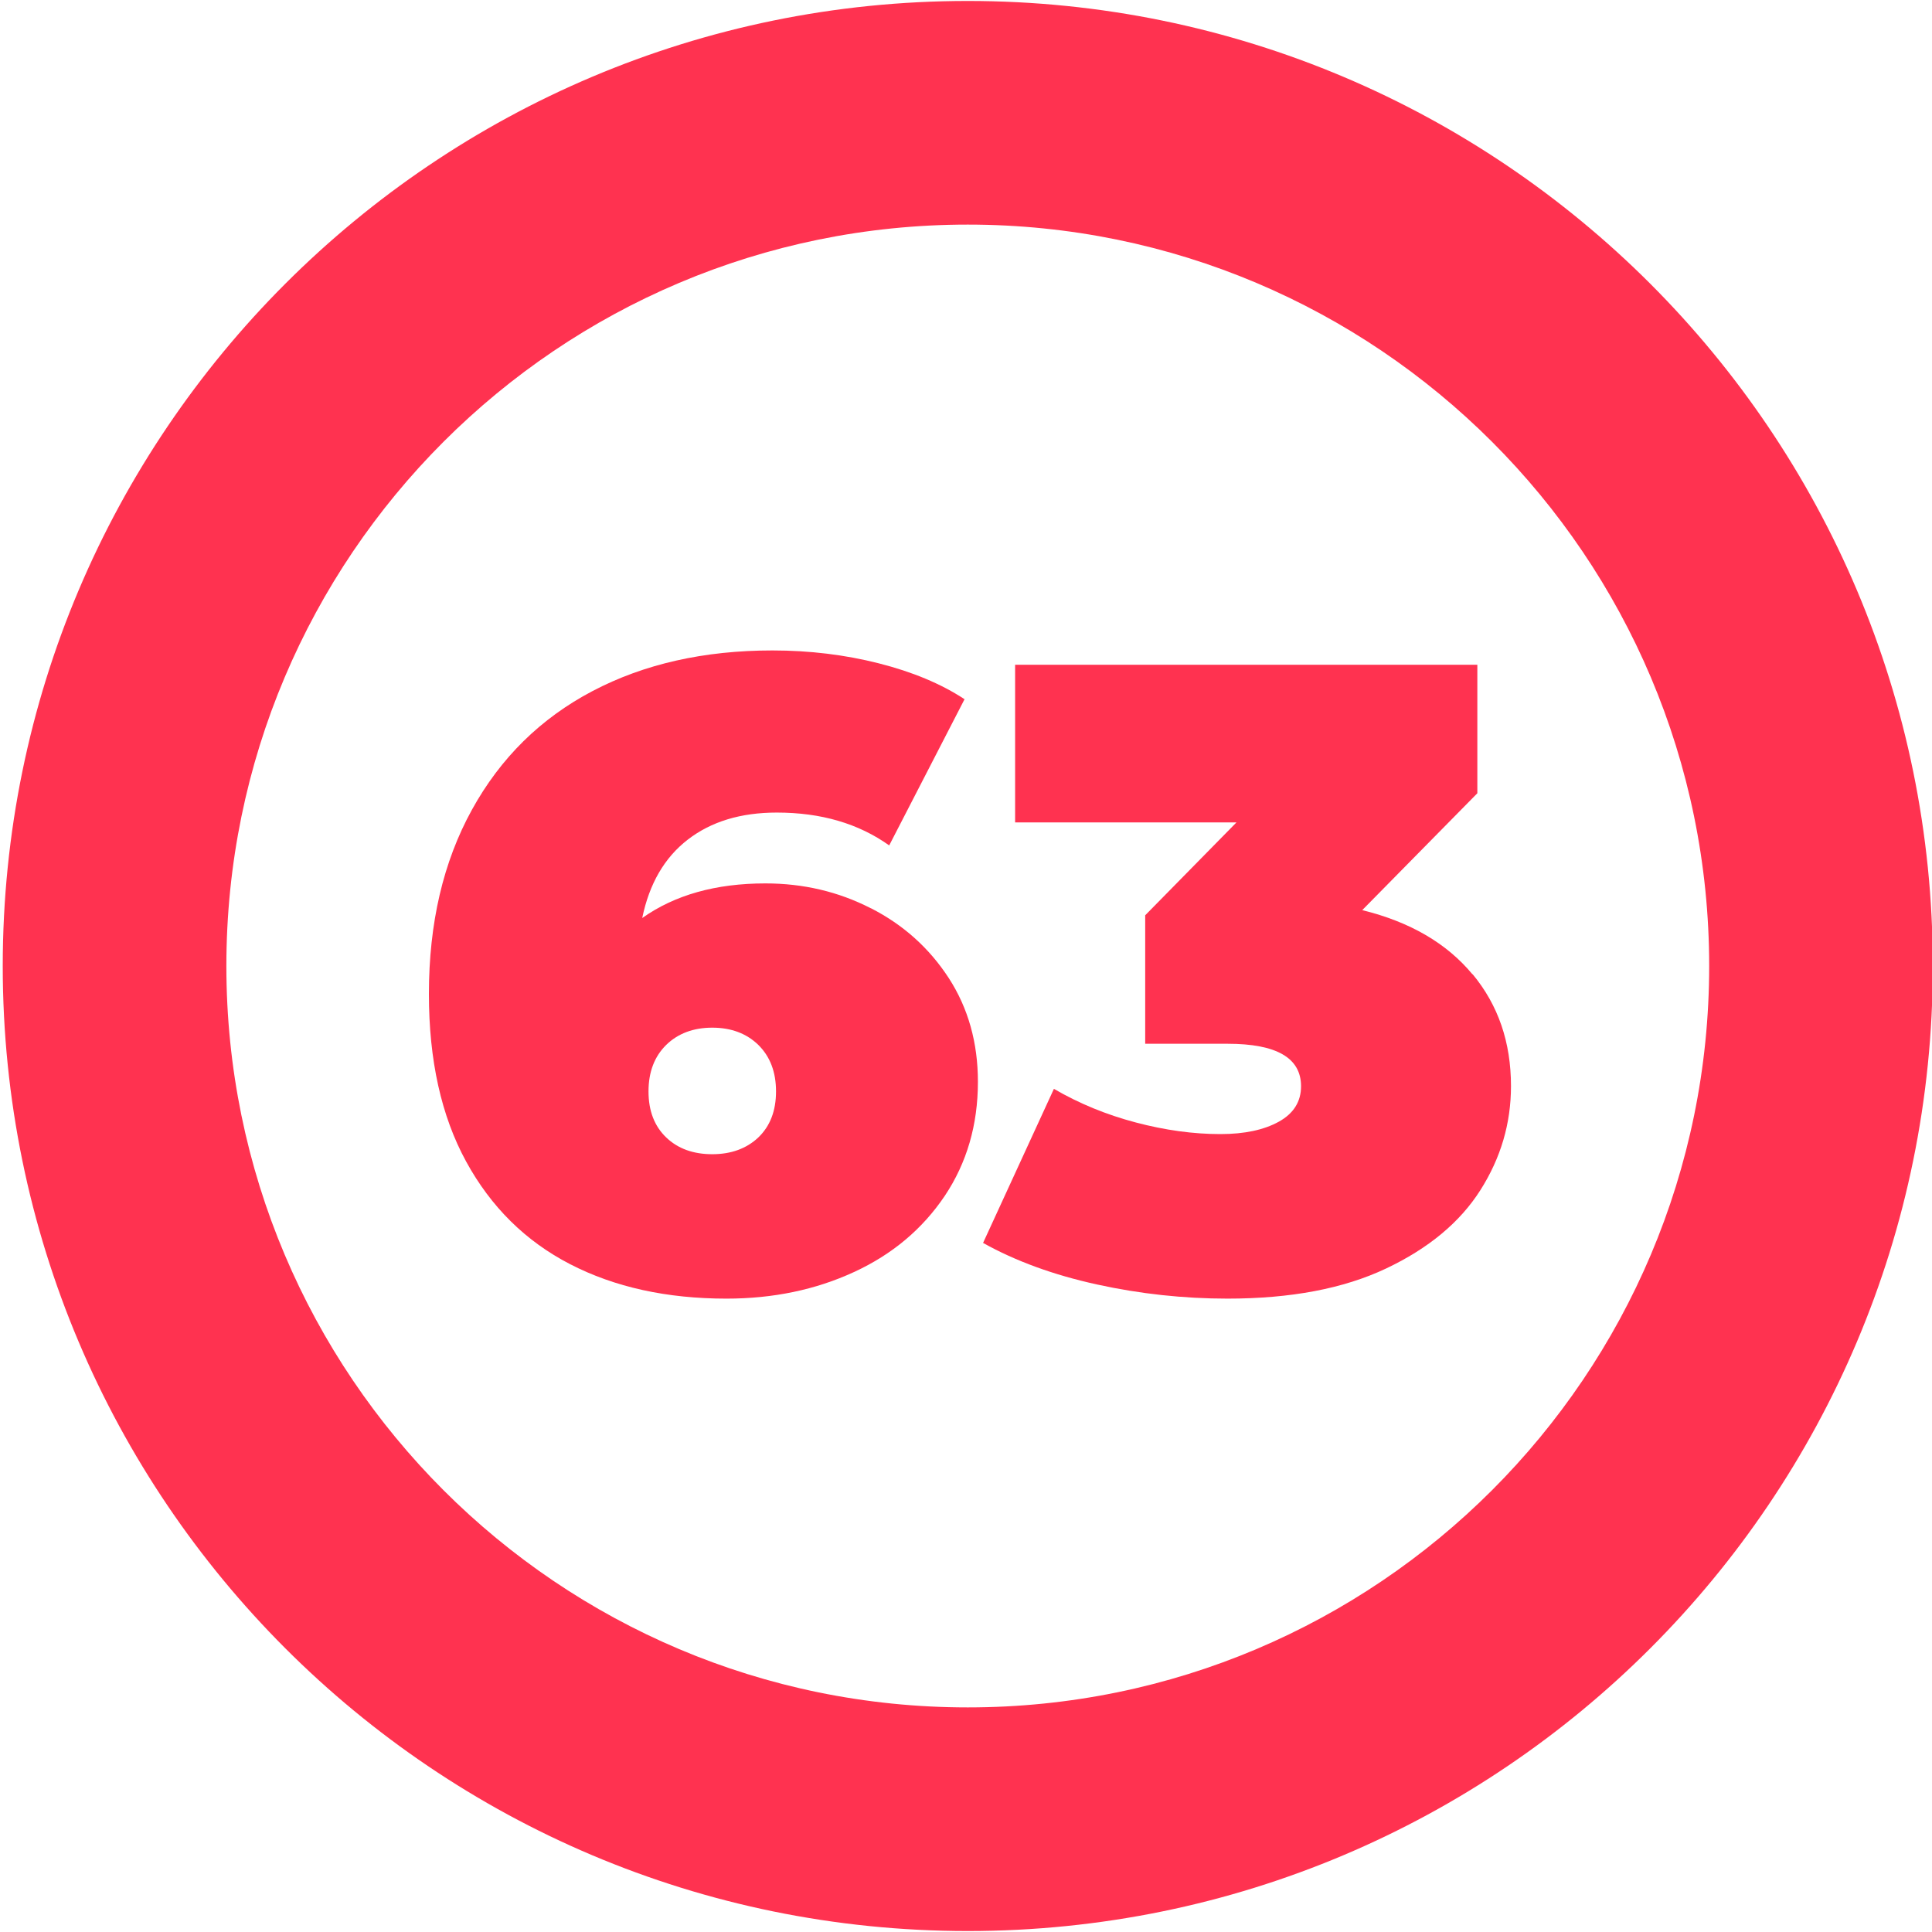
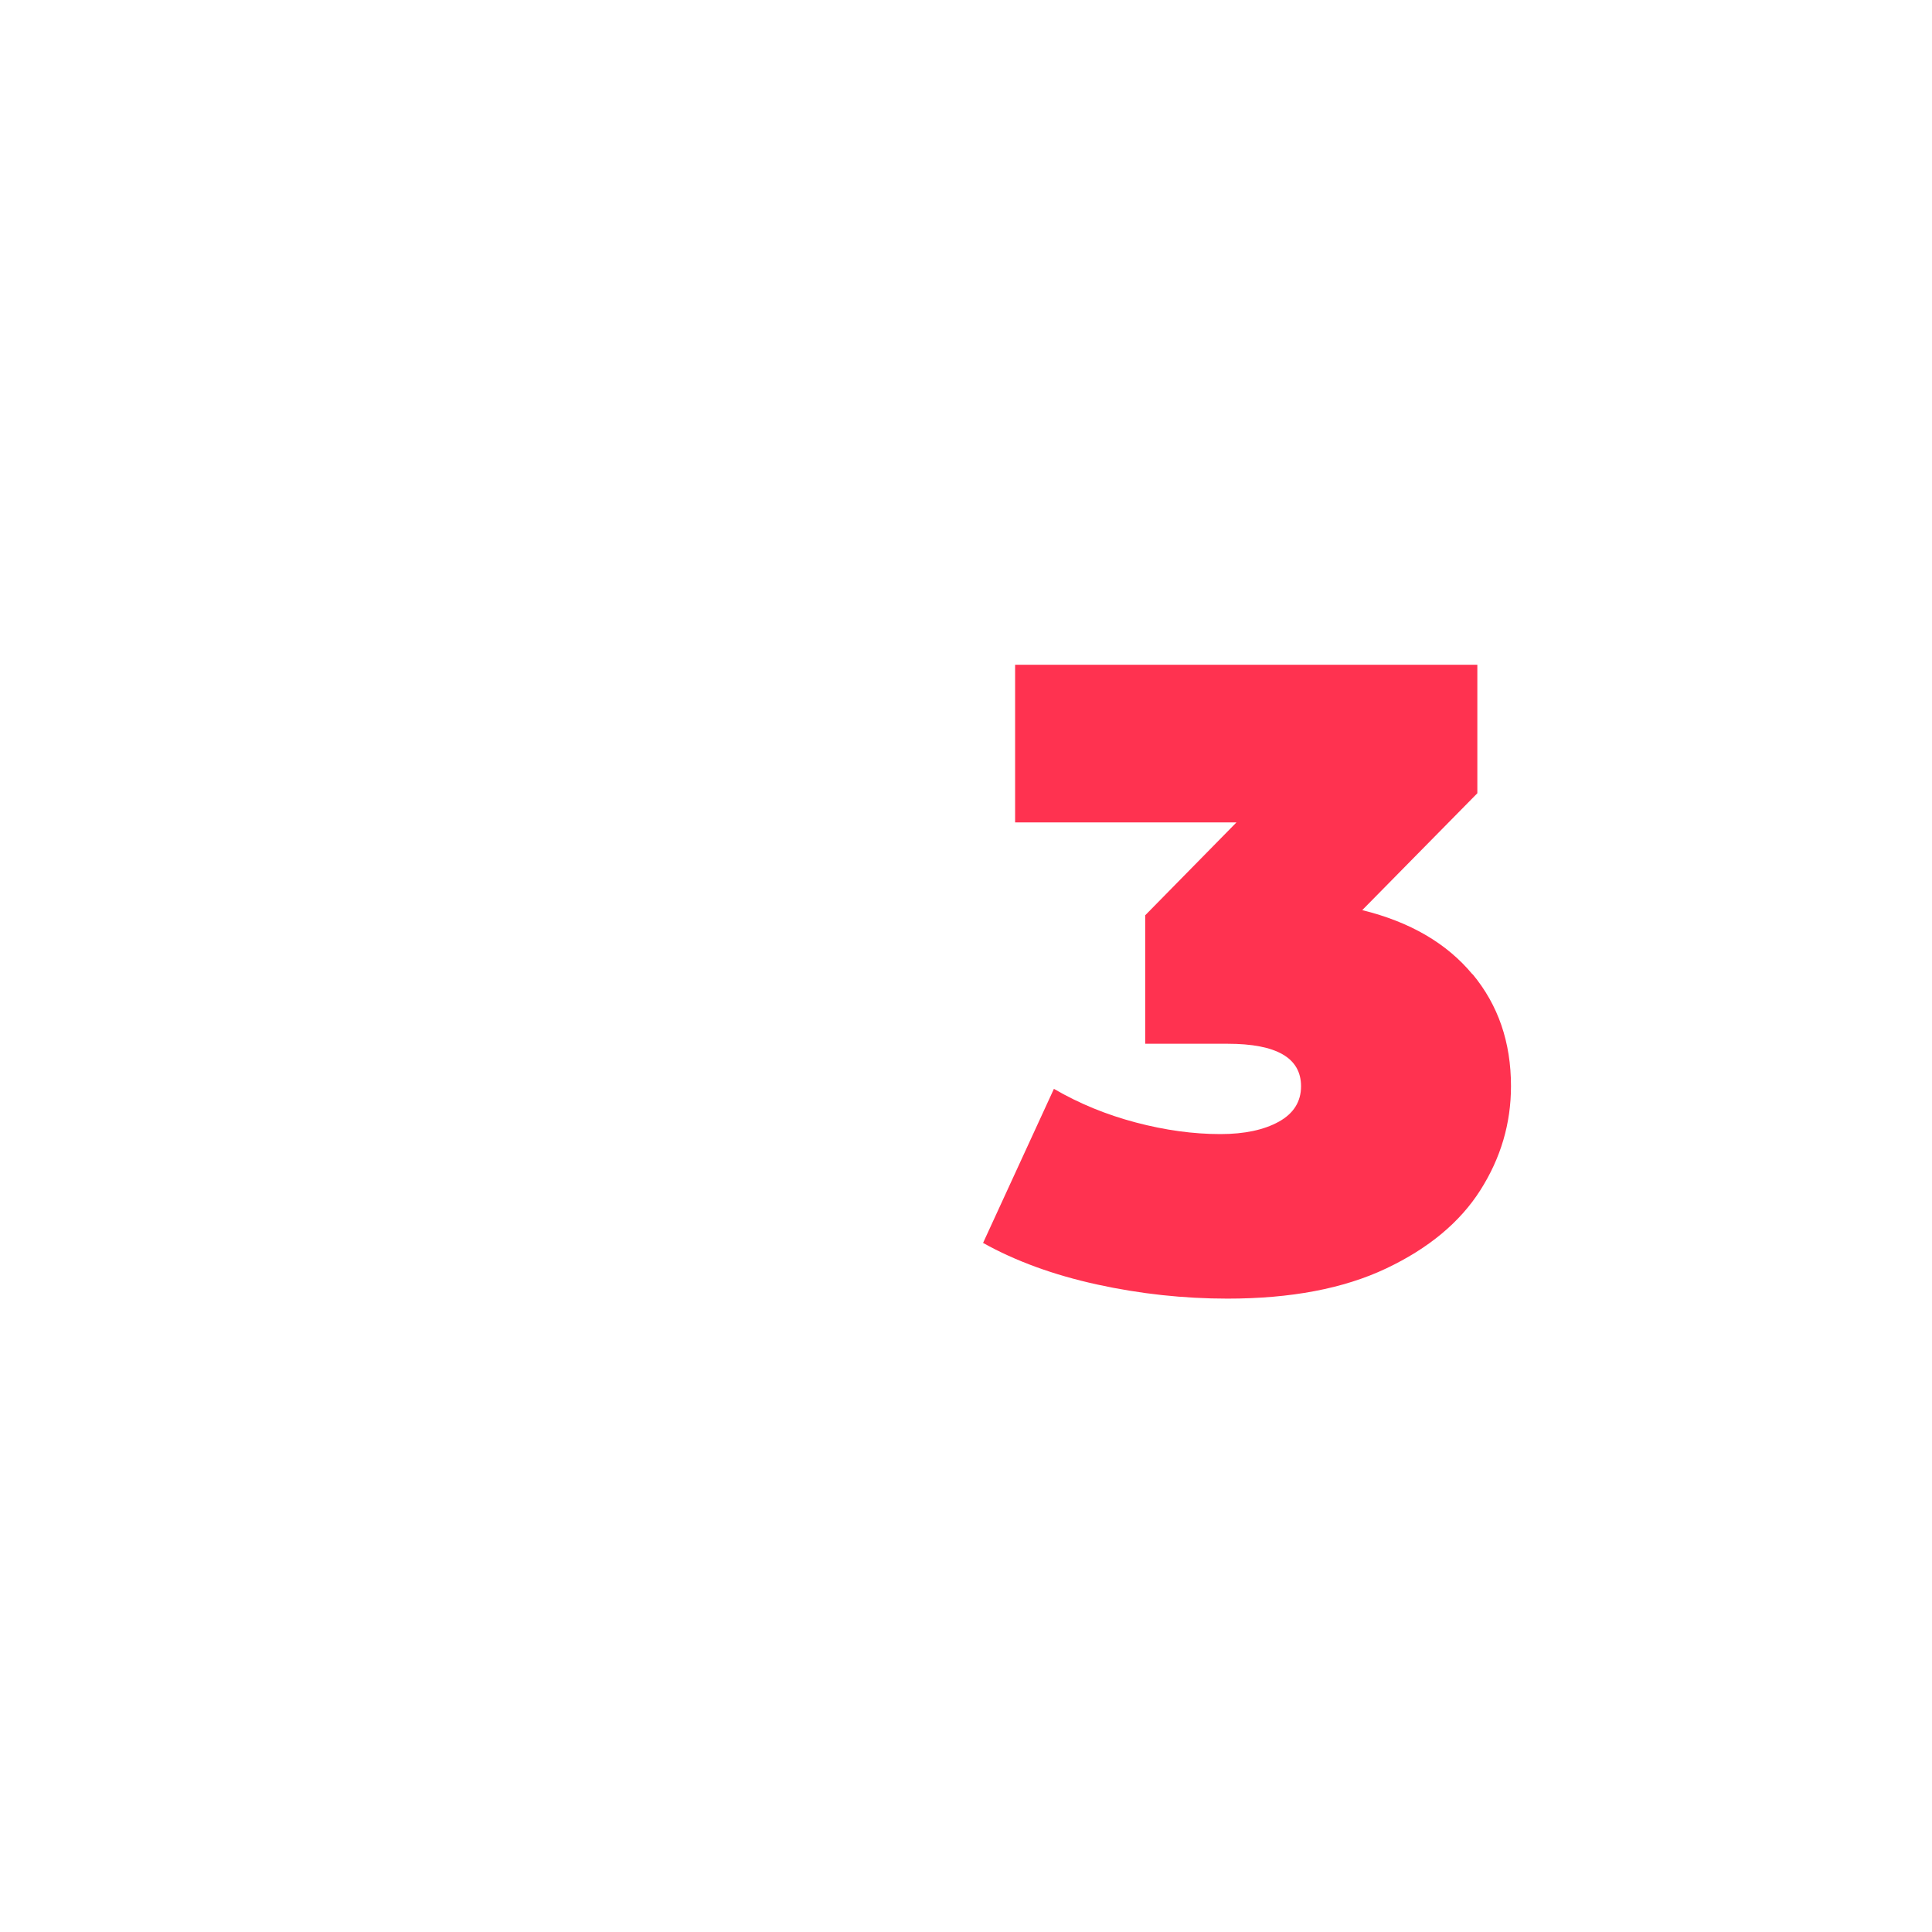
<svg xmlns="http://www.w3.org/2000/svg" id="_63" data-name="63" viewBox="0 0 120 120">
  <defs>
    <style>
      .cls-1 {
        fill: #ff3250;
        stroke-width: 0px;
      }
    </style>
  </defs>
-   <path class="cls-1" d="M60.11.06C27.01.06.17,26.9.17,60s26.83,59.94,59.94,59.94,59.94-26.83,59.94-59.94S93.21.06,60.11.06ZM60.11,106.05c-25.43,0-46.05-20.62-46.05-46.05S34.68,13.95,60.11,13.95s46.05,20.62,46.05,46.05-20.62,46.05-46.05,46.05Z" />
  <g id="_1-2" data-name="1">
-     <path class="cls-1" d="M54.09,56.41c2.02,1.03,3.63,2.48,4.84,4.34,1.21,1.87,1.81,4.02,1.81,6.44,0,2.68-.69,5.04-2.06,7.09-1.38,2.05-3.25,3.63-5.64,4.73-2.38,1.1-5.02,1.65-7.92,1.65-3.7,0-6.94-.71-9.71-2.14-2.77-1.43-4.92-3.56-6.46-6.38-1.54-2.82-2.31-6.29-2.31-10.4,0-4.4.89-8.21,2.67-11.44,1.78-3.23,4.27-5.68,7.48-7.37,3.21-1.69,6.94-2.53,11.19-2.53,2.31,0,4.51.27,6.6.8,2.09.53,3.87,1.27,5.33,2.23l-4.68,9.08c-1.91-1.36-4.23-2.04-6.98-2.04-2.24,0-4.08.56-5.53,1.68-1.45,1.12-2.39,2.74-2.83,4.87,2.02-1.43,4.56-2.15,7.65-2.15,2.35,0,4.53.51,6.54,1.54ZM47.1,70.65c.73-.7,1.1-1.65,1.1-2.86s-.37-2.17-1.1-2.89c-.73-.71-1.69-1.07-2.86-1.07s-2.13.36-2.86,1.07c-.73.72-1.1,1.68-1.1,2.89s.37,2.16,1.1,2.86c.73.7,1.69,1.04,2.86,1.04s2.13-.35,2.86-1.04Z" />
    <path class="cls-1" d="M91.46,60.5c1.6,1.93,2.39,4.24,2.39,6.96,0,2.31-.63,4.46-1.9,6.46-1.27,2-3.22,3.62-5.86,4.87-2.64,1.25-5.92,1.87-9.85,1.87-2.71,0-5.42-.29-8.11-.88-2.69-.59-5.05-1.45-7.07-2.58l4.4-9.57c1.58.92,3.27,1.61,5.09,2.09,1.82.48,3.57.72,5.25.72,1.5,0,2.71-.26,3.63-.77.92-.51,1.38-1.25,1.38-2.2,0-1.76-1.52-2.64-4.56-2.64h-5.12v-7.98l5.67-5.77h-13.75v-9.79h28.71v7.98l-7.15,7.26c2.97.73,5.25,2.06,6.85,3.99Z" />
  </g>
</svg>